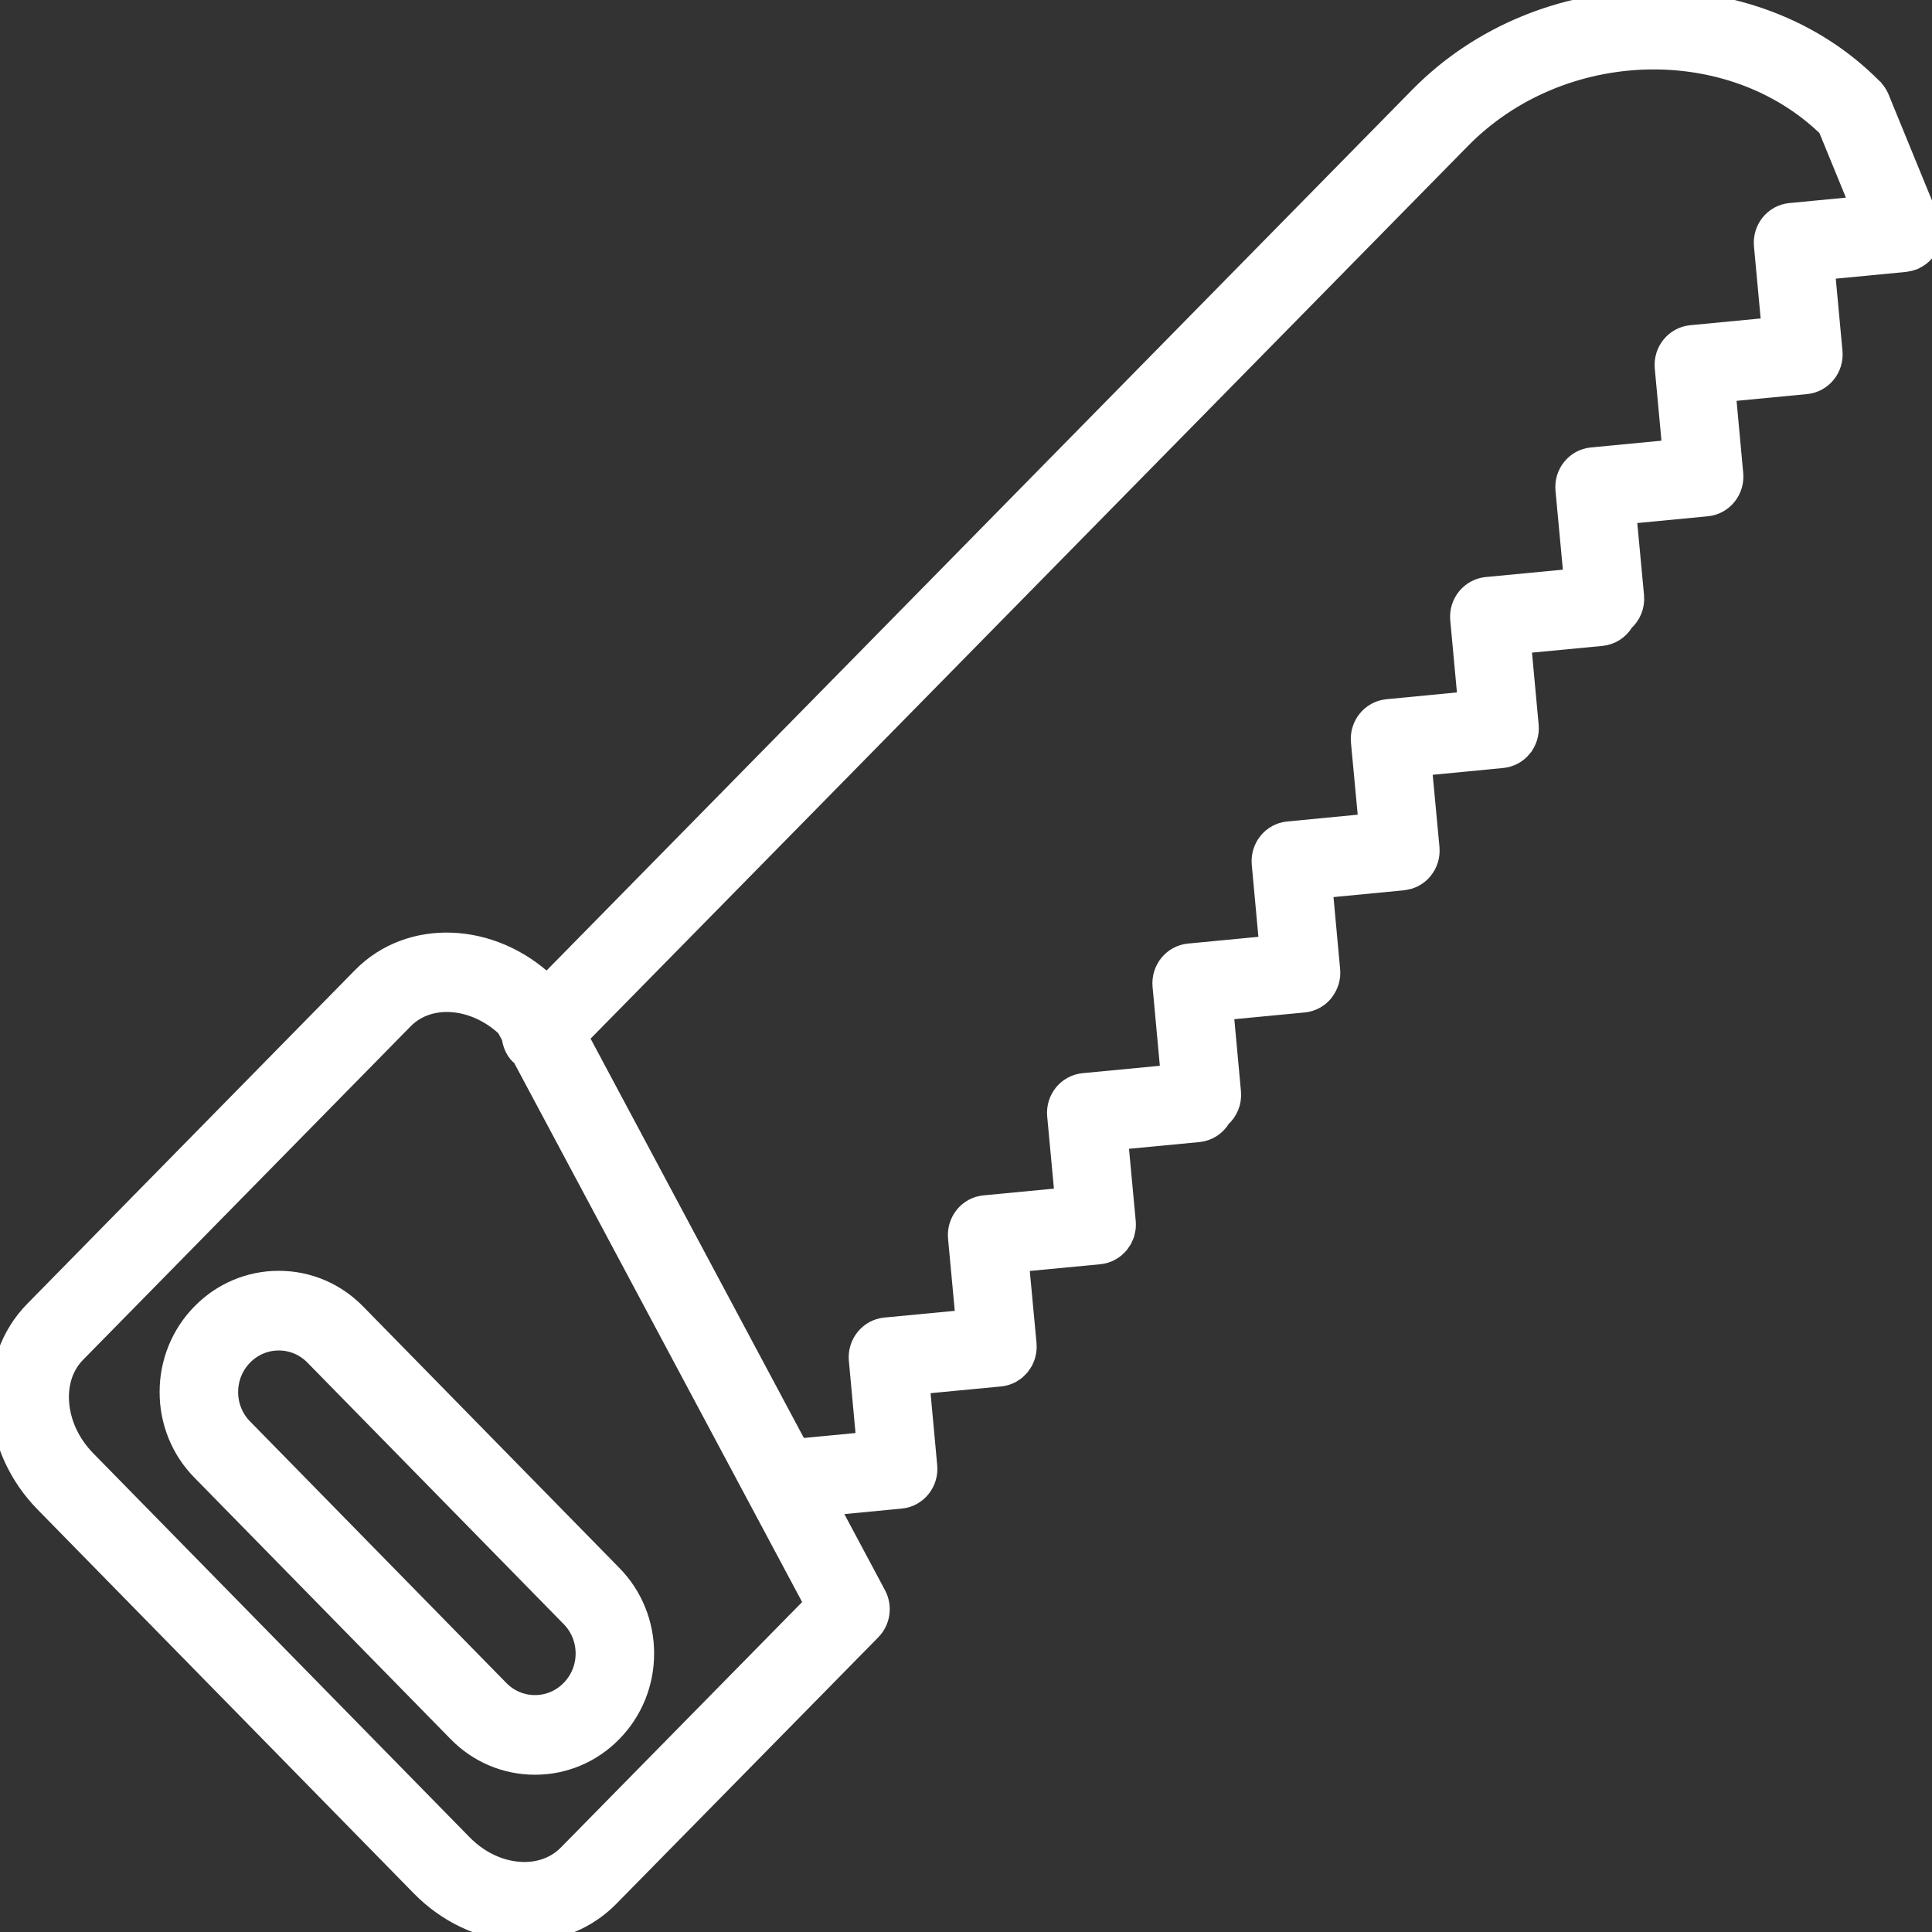
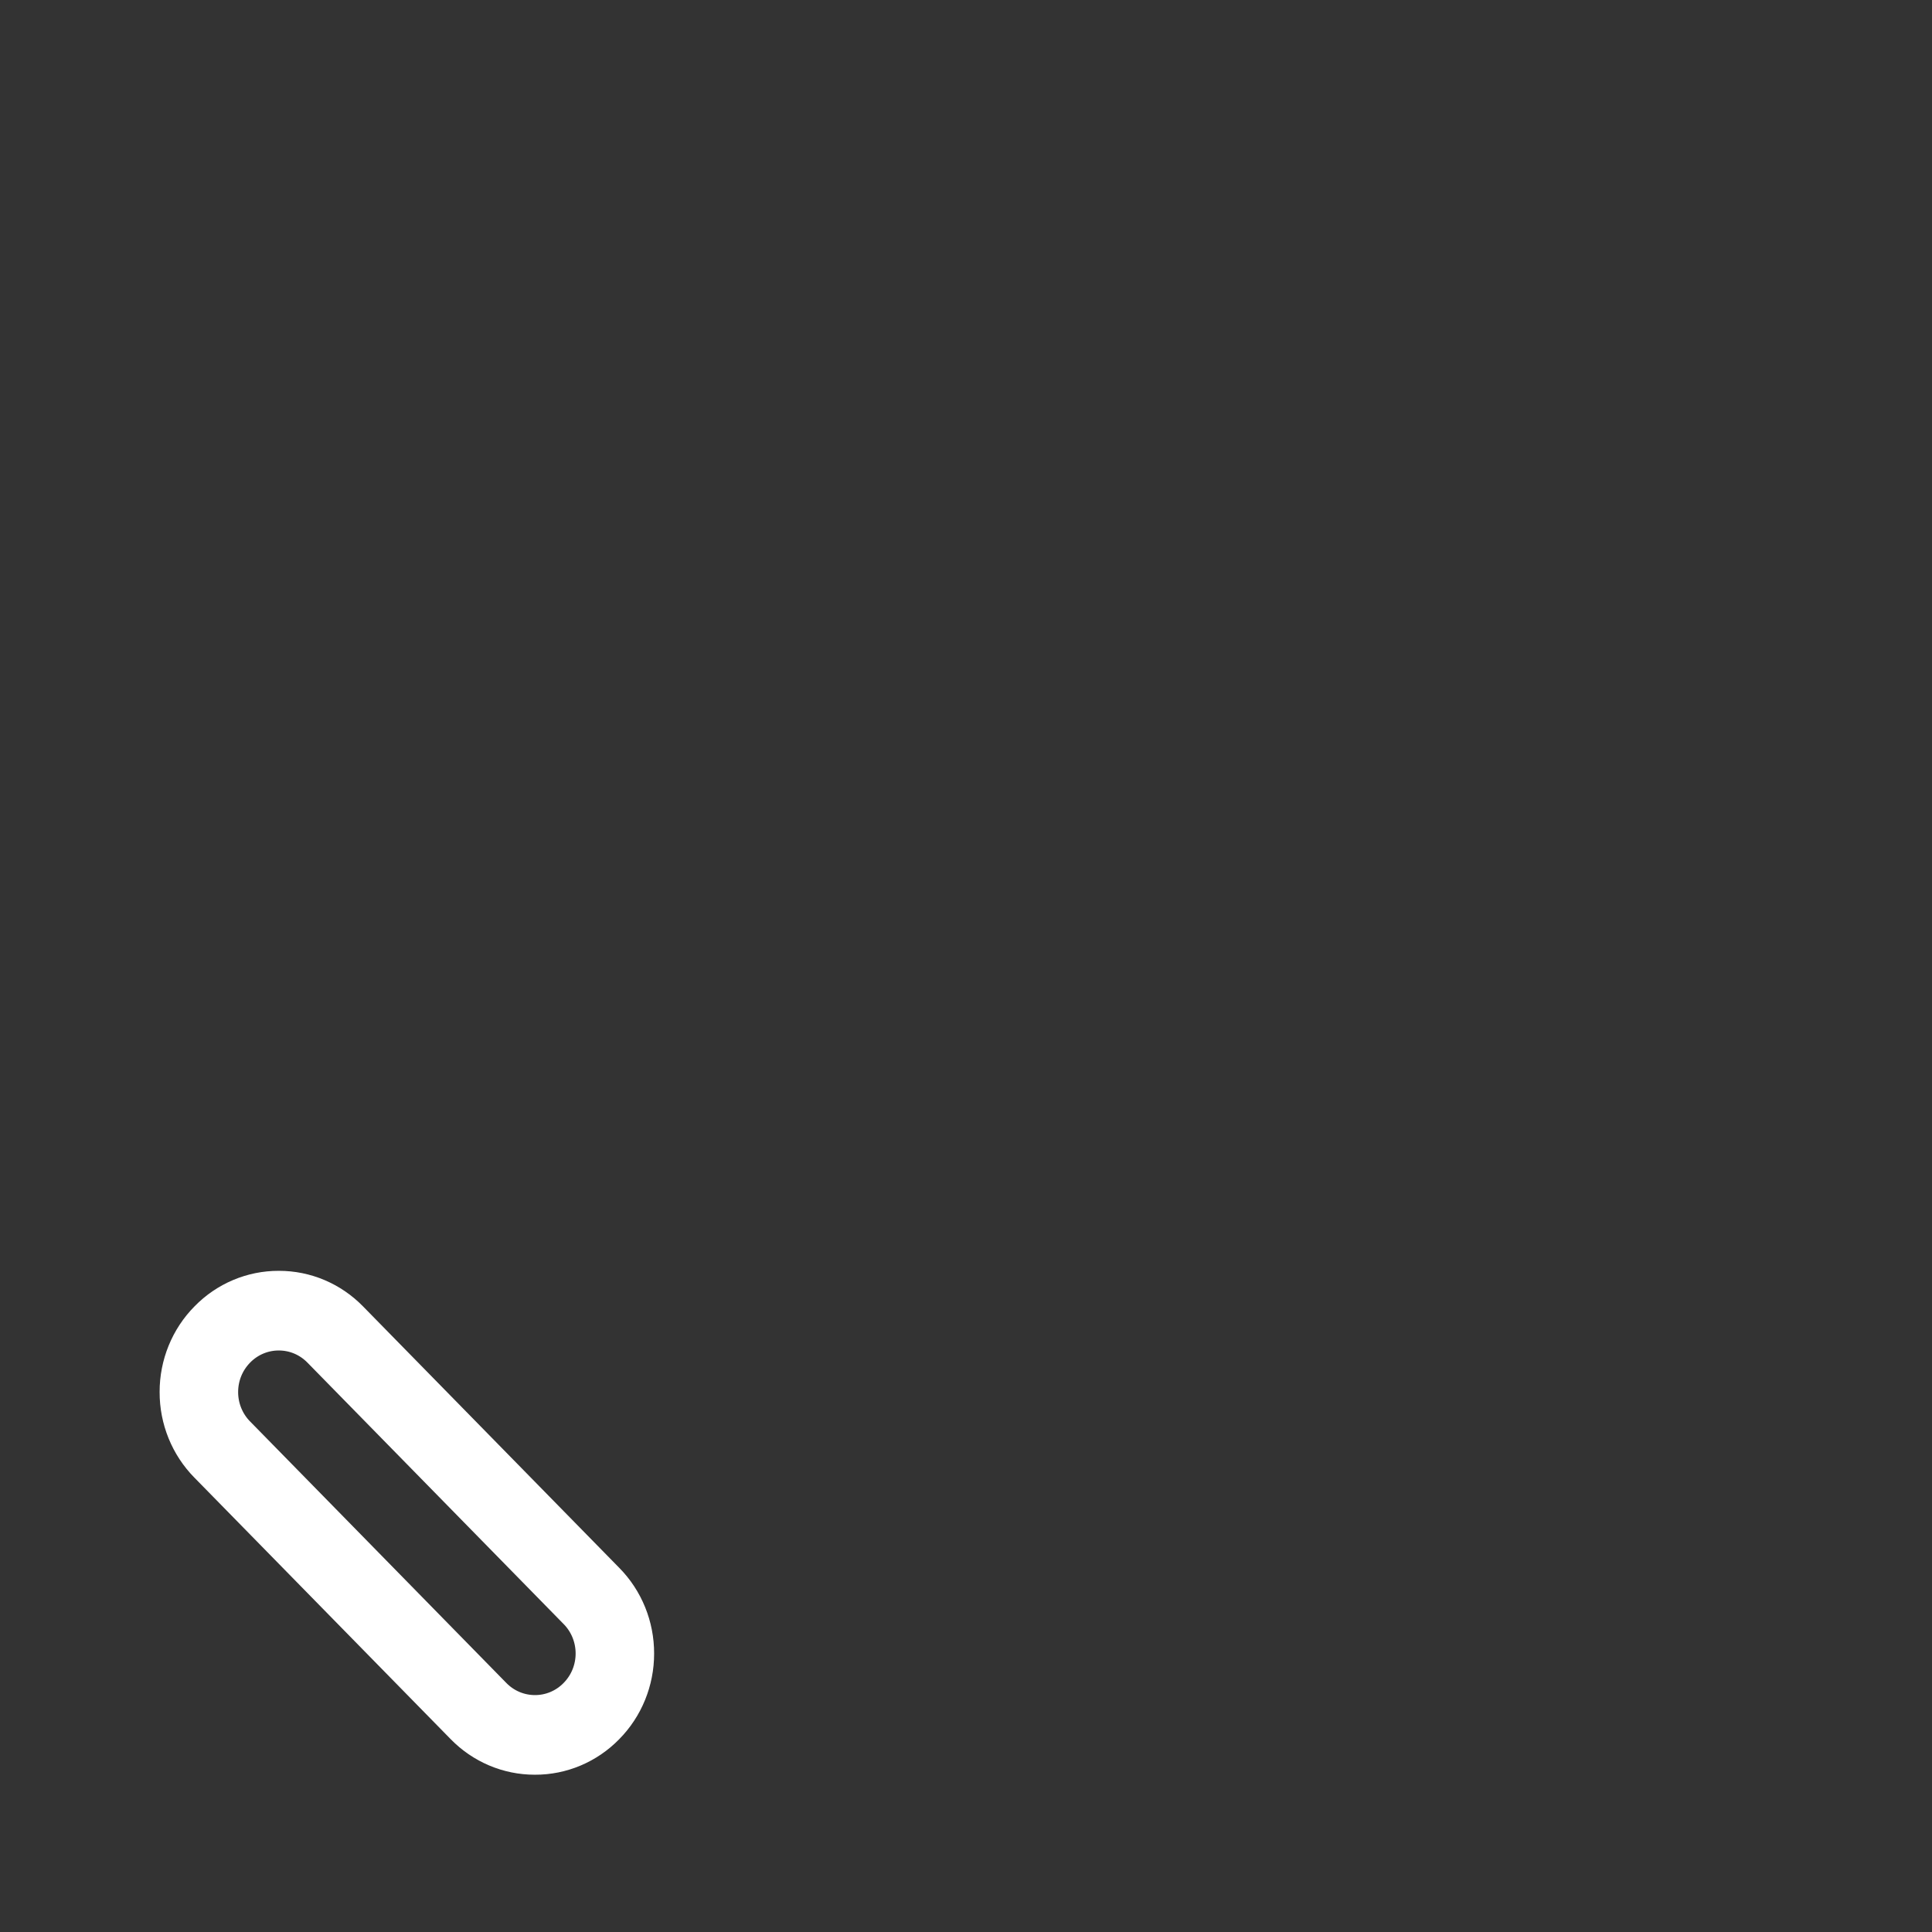
<svg xmlns="http://www.w3.org/2000/svg" viewBox="0 0 100.00 100.00" data-guides="{&quot;vertical&quot;:[],&quot;horizontal&quot;:[]}">
  <rect x="0" y="0" width="100.00" height="100.00" fill="#333333" stroke="none" />
  <defs />
  <path fill="#ffffff" stroke="#ffffff" fill-opacity="1" stroke-width="1" stroke-opacity="1" color="rgb(51, 51, 51)" fill-rule="evenodd" id="tSvgdb9531ac85" title="Path 3" d="M18.439 67.974C17.38 66.886 15.938 66.275 14.434 66.278C14.432 66.278 14.431 66.278 14.429 66.278C12.927 66.274 11.486 66.881 10.427 67.966C9.358 69.045 8.759 70.516 8.762 72.05C8.757 73.582 9.354 75.053 10.421 76.134C14.841 80.644 19.261 85.154 23.681 89.665C24.74 90.752 26.182 91.362 27.685 91.359C27.686 91.359 27.688 91.359 27.69 91.359C29.192 91.364 30.634 90.756 31.693 89.671C32.76 88.591 33.359 87.121 33.357 85.588C33.361 84.055 32.764 82.584 31.697 81.503C27.278 76.993 22.858 72.484 18.439 67.974ZM29.527 87.462C29.041 87.96 28.379 88.239 27.69 88.237C27.689 88.237 27.689 88.237 27.688 88.237C26.998 88.238 26.336 87.958 25.85 87.459C21.43 82.948 17.009 78.437 12.588 73.925C12.099 73.43 11.824 72.755 11.826 72.052C11.826 71.343 12.098 70.678 12.592 70.175C13.079 69.677 13.741 69.399 14.43 69.401C14.431 69.401 14.431 69.401 14.432 69.401C15.127 69.401 15.78 69.678 16.27 70.179C20.69 74.69 25.11 79.2 29.53 83.71C29.531 83.71 29.531 83.711 29.532 83.711C30.55 84.747 30.549 86.429 29.527 87.462Z" style="" />
-   <path fill="#ffffff" stroke="#ffffff" fill-opacity="1" stroke-width="1" stroke-opacity="1" color="rgb(51, 51, 51)" fill-rule="evenodd" id="tSvg9dd1e8b9" title="Path 4" d="M99.699 12.947C99.819 12.787 99.904 12.604 99.951 12.409C99.977 12.314 99.992 12.216 99.997 12.117C100.001 12.058 100.001 12 99.998 11.941C99.997 11.918 100.001 11.896 99.998 11.873C99.996 11.851 99.987 11.829 99.984 11.806C99.97 11.698 99.944 11.592 99.908 11.489C99.9 11.465 99.897 11.441 99.886 11.419C99.022 9.31 98.158 7.2 97.294 5.091C97.294 5.091 97.293 5.09 97.293 5.089C97.291 5.085 97.29 5.08 97.288 5.076C97.211 4.891 97.1 4.722 96.961 4.579C96.96 4.577 96.958 4.575 96.957 4.573C96.956 4.572 96.954 4.571 96.953 4.57C96.944 4.562 96.934 4.553 96.925 4.545C90.771 -1.688 79.816 -1.482 73.454 4.995C58.406 20.305 43.359 35.616 28.311 50.926C25.465 48.213 21.223 48.026 18.732 50.562C13.08 56.316 7.428 62.07 1.777 67.824C0.512 69.107 -0.113 70.874 0.017 72.794C0.141 74.632 0.951 76.401 2.297 77.778C8.787 84.401 15.278 91.023 21.769 97.645C23.115 99.022 24.85 99.852 26.654 99.982C26.822 99.995 26.987 100 27.152 100C28.842 100 30.385 99.369 31.541 98.195C36.062 93.595 40.583 88.995 45.104 84.395C45.585 83.906 45.692 83.152 45.366 82.543C44.547 81.01 43.728 79.476 42.909 77.943C44.146 77.824 45.383 77.706 46.62 77.587C46.623 77.587 46.626 77.587 46.629 77.587C47.471 77.506 48.091 76.745 48.012 75.886C47.882 74.478 47.752 73.069 47.622 71.66C49.004 71.528 50.387 71.396 51.77 71.264C51.876 71.254 51.978 71.233 52.076 71.203C52.078 71.202 52.08 71.201 52.081 71.201C52.176 71.17 52.268 71.132 52.354 71.084C52.379 71.069 52.402 71.05 52.427 71.034C52.487 70.996 52.547 70.96 52.6 70.915C52.628 70.892 52.65 70.863 52.677 70.837C52.722 70.793 52.769 70.752 52.808 70.703C52.83 70.677 52.845 70.646 52.865 70.619C52.902 70.566 52.942 70.513 52.973 70.455C52.985 70.432 52.992 70.406 53.004 70.382C53.035 70.316 53.067 70.248 53.089 70.177C53.093 70.166 53.093 70.152 53.096 70.141C53.148 69.958 53.171 69.763 53.153 69.562C53.152 69.561 53.152 69.56 53.152 69.559C53.02 68.151 52.889 66.743 52.757 65.334C54.139 65.203 55.521 65.071 56.903 64.939C57.115 64.919 57.312 64.856 57.487 64.759C57.494 64.754 57.501 64.75 57.508 64.745C57.588 64.7 57.663 64.65 57.734 64.591C57.761 64.568 57.784 64.539 57.81 64.514C57.855 64.471 57.902 64.429 57.942 64.38C57.969 64.348 57.988 64.31 58.011 64.276C58.044 64.228 58.08 64.183 58.108 64.132C58.126 64.099 58.136 64.061 58.152 64.026C58.178 63.97 58.206 63.915 58.224 63.855C58.233 63.825 58.236 63.793 58.243 63.762C58.26 63.693 58.278 63.625 58.286 63.555C58.286 63.546 58.286 63.536 58.286 63.528C58.294 63.434 58.297 63.338 58.288 63.24C58.288 63.239 58.288 63.238 58.287 63.237C58.156 61.828 58.024 60.42 57.893 59.011C59.275 58.879 60.657 58.747 62.039 58.615C62.545 58.566 62.968 58.269 63.209 57.855C63.57 57.535 63.782 57.053 63.734 56.531C63.605 55.122 63.475 53.712 63.345 52.303C64.725 52.171 66.106 52.039 67.486 51.907C67.89 51.868 68.263 51.667 68.522 51.349C68.534 51.334 68.542 51.317 68.553 51.301C68.781 50.999 68.905 50.615 68.867 50.207C68.737 48.799 68.608 47.391 68.478 45.983C69.861 45.85 71.244 45.716 72.627 45.583C72.627 45.583 72.627 45.583 72.628 45.583C72.683 45.577 72.735 45.562 72.788 45.55C72.836 45.54 72.886 45.536 72.932 45.521C72.944 45.518 72.953 45.512 72.964 45.508C73.242 45.414 73.484 45.245 73.664 45.023C73.669 45.015 73.674 45.007 73.68 44.999C73.735 44.928 73.786 44.854 73.829 44.775C73.871 44.697 73.904 44.613 73.932 44.527C73.935 44.517 73.941 44.508 73.945 44.497C74.004 44.304 74.027 44.098 74.008 43.885C74.008 43.884 74.008 43.882 74.008 43.881C73.876 42.472 73.744 41.063 73.612 39.654C74.995 39.52 76.378 39.387 77.76 39.253C77.865 39.243 77.965 39.222 78.061 39.193C78.062 39.193 78.064 39.192 78.065 39.192C78.158 39.163 78.246 39.124 78.33 39.08C78.335 39.078 78.339 39.076 78.343 39.074C78.517 38.979 78.671 38.85 78.796 38.696C78.796 38.695 78.797 38.695 78.797 38.694C78.916 38.547 79.008 38.378 79.067 38.197C79.071 38.188 79.074 38.178 79.078 38.169C79.107 38.076 79.126 37.98 79.137 37.883C79.138 37.878 79.139 37.873 79.14 37.868C79.151 37.768 79.152 37.666 79.142 37.562C79.142 37.558 79.142 37.554 79.142 37.55C79.012 36.143 78.882 34.737 78.752 33.33C80.135 33.198 81.517 33.066 82.9 32.934C83.386 32.886 83.821 32.605 84.07 32.177C84.432 31.857 84.645 31.372 84.597 30.849C84.465 29.44 84.333 28.031 84.201 26.622C85.584 26.49 86.966 26.358 88.348 26.225C89.191 26.145 89.81 25.383 89.731 24.525C89.601 23.115 89.471 21.706 89.341 20.297C90.723 20.165 92.105 20.032 93.486 19.9C94.329 19.82 94.947 19.058 94.868 18.2C94.868 18.198 94.867 18.197 94.867 18.195C94.737 16.788 94.606 15.381 94.476 13.974C95.856 13.841 97.236 13.709 98.617 13.576C98.64 13.574 98.662 13.566 98.684 13.563C98.789 13.549 98.893 13.522 98.993 13.485C99.016 13.476 99.04 13.472 99.063 13.463C99.085 13.453 99.104 13.439 99.126 13.428C99.218 13.383 99.306 13.329 99.389 13.268C99.469 13.207 99.543 13.138 99.609 13.062C99.64 13.024 99.67 12.986 99.699 12.947ZM29.38 95.984C28.75 96.624 27.854 96.937 26.874 96.866C25.808 96.789 24.768 96.282 23.942 95.438C17.451 88.816 10.96 82.194 4.469 75.572C3.645 74.729 3.15 73.666 3.076 72.579C3.009 71.574 3.315 70.671 3.943 70.034C9.595 64.279 15.247 58.525 20.899 52.771C21.489 52.171 22.285 51.88 23.131 51.88C24.172 51.88 25.29 52.32 26.196 53.172C26.287 53.343 26.379 53.514 26.47 53.685C26.512 54.015 26.632 54.337 26.88 54.59C26.914 54.624 26.959 54.637 26.994 54.668C32.04 64.115 37.086 73.562 42.132 83.01C37.881 87.334 33.631 91.659 29.38 95.984ZM92.664 11.008C91.821 11.088 91.202 11.85 91.283 12.709C91.414 14.117 91.544 15.526 91.675 16.934C90.294 17.067 88.913 17.199 87.531 17.331C86.689 17.412 86.07 18.174 86.149 19.032C86.279 20.442 86.409 21.851 86.54 23.26C85.157 23.393 83.774 23.525 82.391 23.658C81.548 23.737 80.928 24.501 81.01 25.36C81.152 26.886 81.295 28.411 81.438 29.936C79.94 30.079 78.443 30.223 76.945 30.366C76.103 30.448 75.485 31.208 75.563 32.066C75.694 33.474 75.823 34.882 75.954 36.289C74.57 36.423 73.187 36.556 71.804 36.69C70.962 36.773 70.344 37.534 70.423 38.393C70.554 39.801 70.686 41.21 70.818 42.618C69.435 42.752 68.053 42.885 66.67 43.018C65.828 43.099 65.21 43.86 65.289 44.718C65.419 46.125 65.549 47.533 65.678 48.94C64.298 49.072 62.918 49.205 61.537 49.337C60.695 49.418 60.076 50.179 60.155 51.038C60.296 52.563 60.437 54.089 60.577 55.615C59.079 55.758 57.581 55.902 56.083 56.045C55.239 56.125 54.619 56.888 54.701 57.748C54.833 59.156 54.964 60.565 55.095 61.974C53.714 62.106 52.332 62.238 50.95 62.37C50.107 62.451 49.489 63.214 49.569 64.073C49.7 65.481 49.831 66.89 49.963 68.299C48.581 68.431 47.199 68.563 45.817 68.695C44.975 68.777 44.357 69.538 44.435 70.396C44.565 71.805 44.695 73.214 44.825 74.623C43.658 74.735 42.492 74.847 41.325 74.959C37.535 67.863 33.745 60.768 29.955 53.672C45.179 38.182 60.402 22.693 75.626 7.203C80.779 1.958 89.568 1.709 94.597 6.6C95.152 7.954 95.707 9.309 96.262 10.663C95.063 10.778 93.863 10.893 92.664 11.008Z" style="" />
</svg>